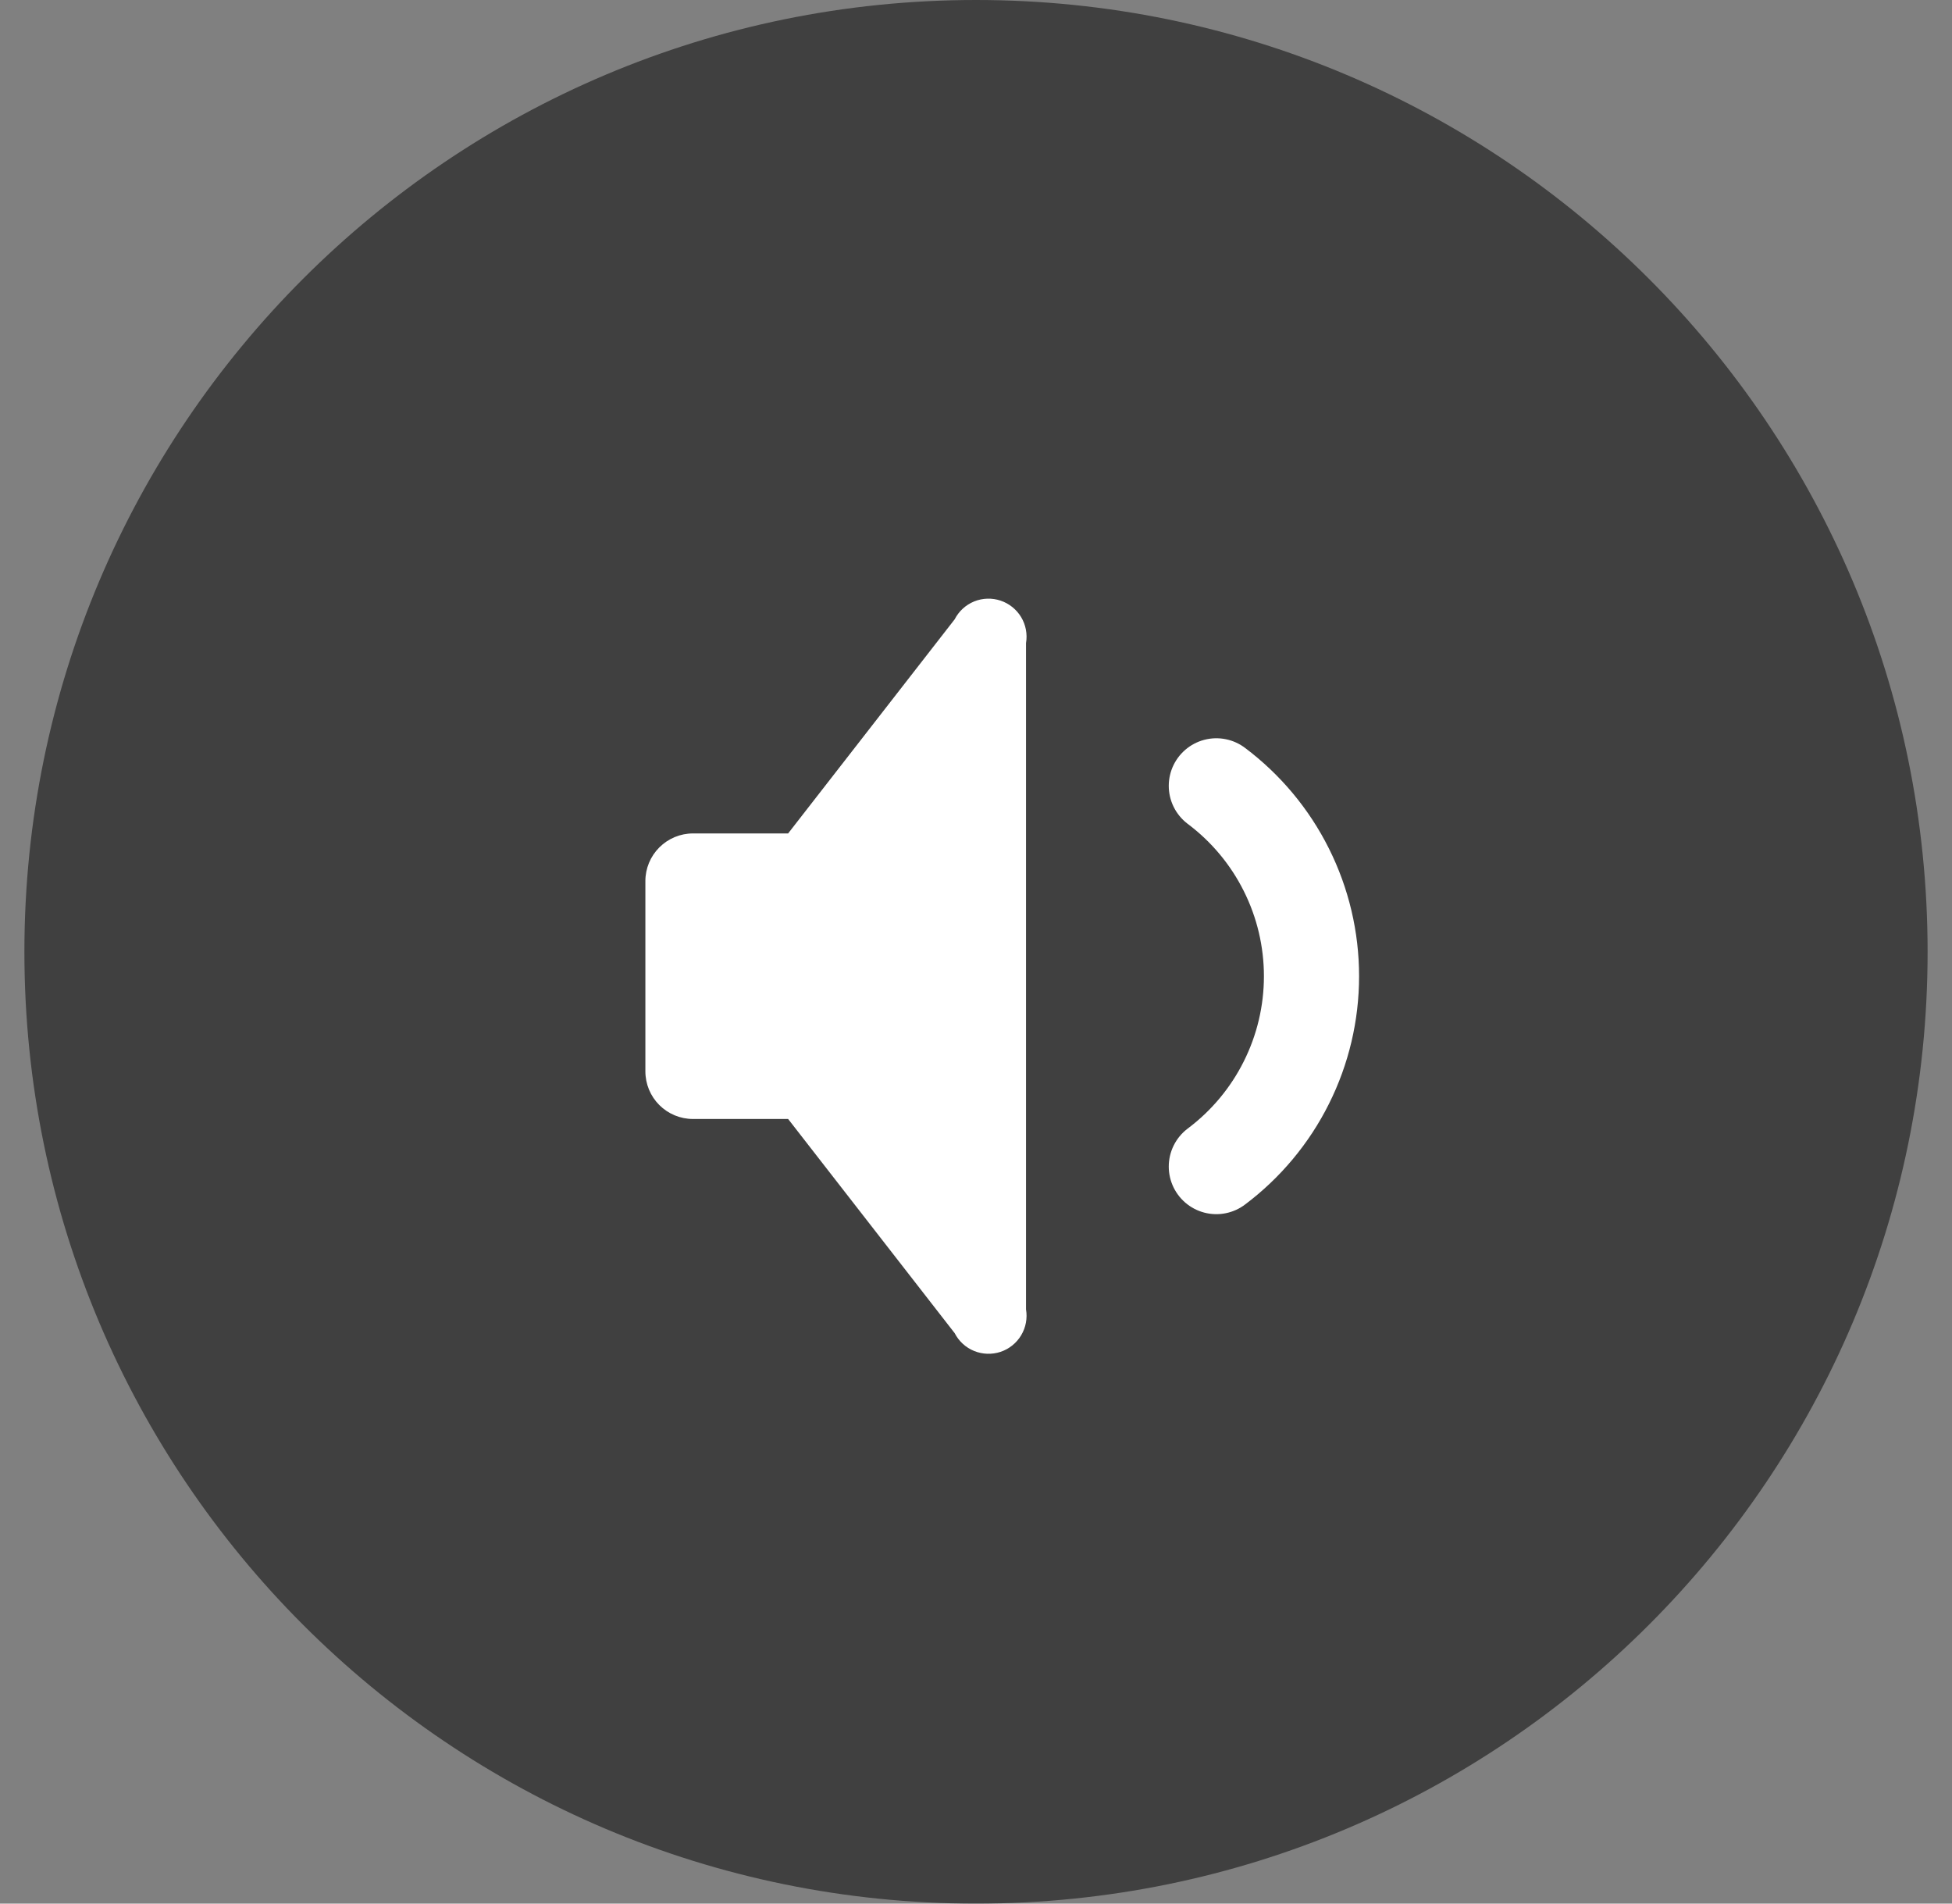
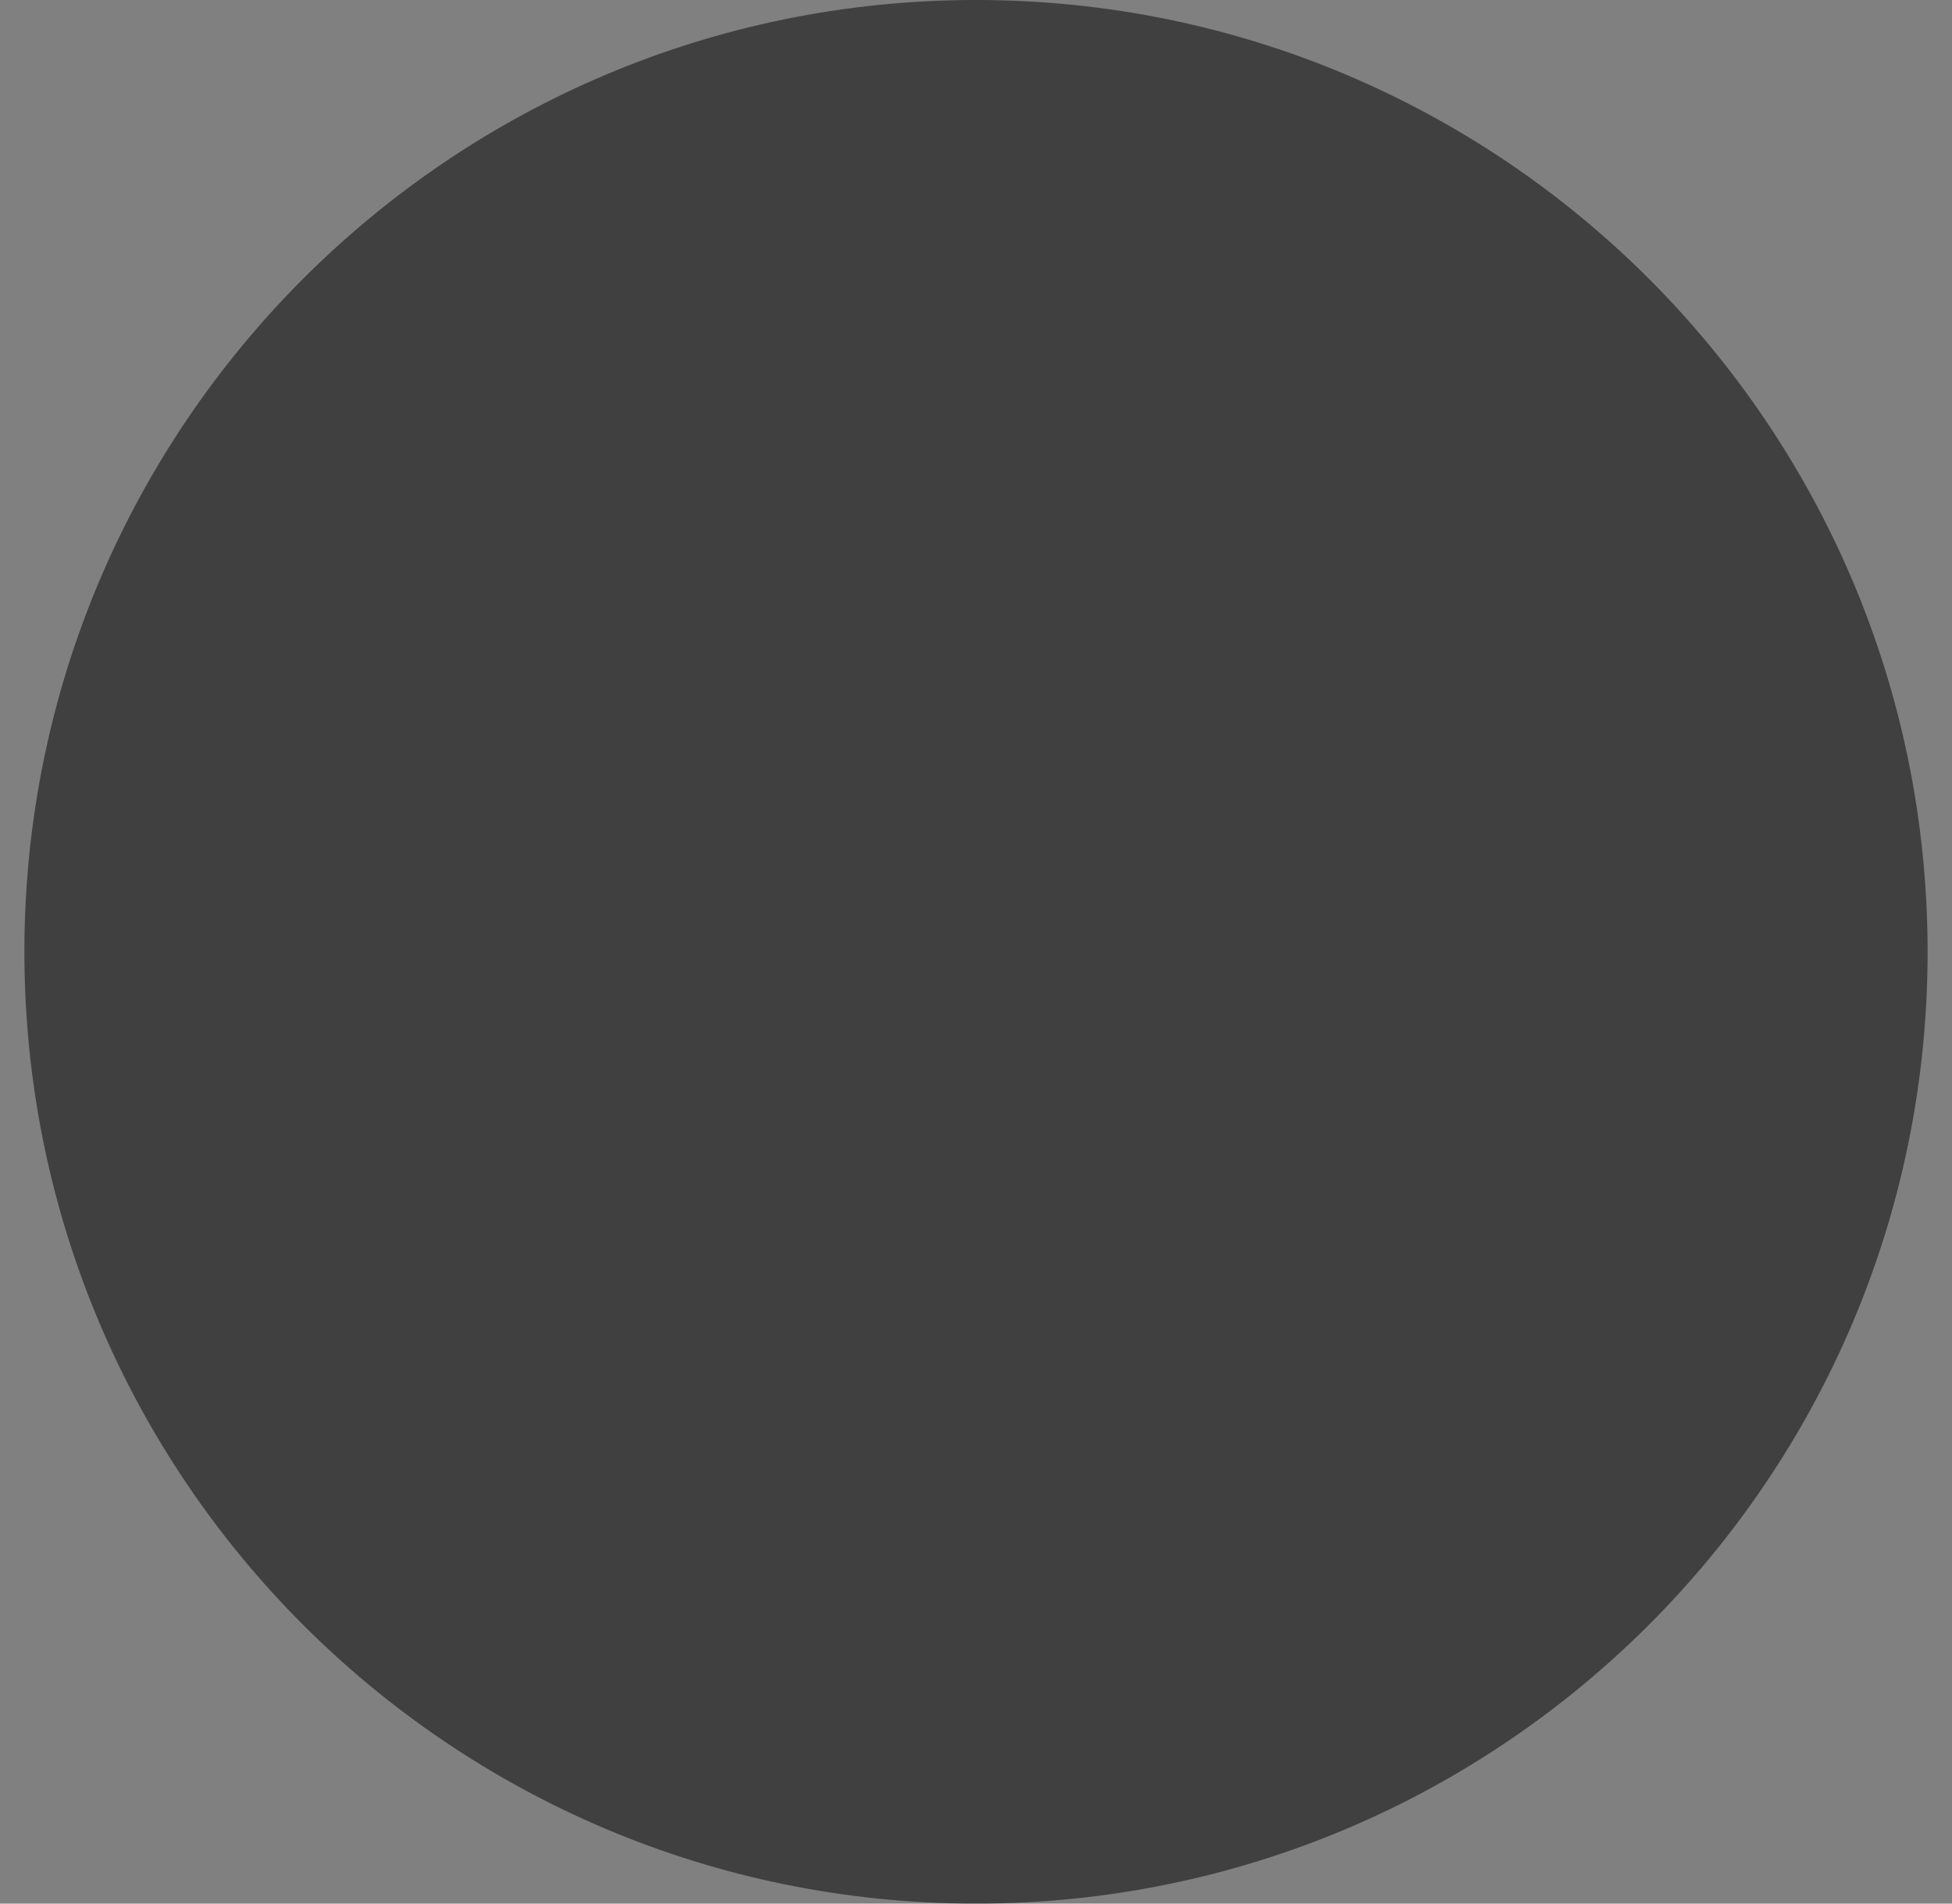
<svg xmlns="http://www.w3.org/2000/svg" width="40" height="39" viewBox="0 0 40 39" fill="none">
  <rect x="0" y="0" width="40" height="39" fill="#808080" stroke="none" />
  <path d="M0.5 19.5C0.5 8.73 9.23 0 20 0C30.77 0 39.5 8.73 39.5 19.5C39.5 30.27 30.77 39 20 39C9.23 39 0.5 30.27 0.5 19.5Z" fill="black" fill-opacity="0.5" />
  <g clip-path="url(#clip0_408_1360)">
    <path d="M24.925 16.1C25.53 16.554 26.022 17.143 26.36 17.82C26.699 18.497 26.875 19.243 26.875 20C26.875 20.757 26.699 21.503 26.36 22.18C26.022 22.857 25.53 23.446 24.925 23.9" stroke="white" stroke-width="1.95" stroke-linecap="round" stroke-linejoin="round" />
    <path d="M16.15 22.925H14.2C13.941 22.925 13.694 22.822 13.511 22.64C13.328 22.457 13.225 22.209 13.225 21.95V18.05C13.225 17.791 13.328 17.544 13.511 17.361C13.694 17.178 13.941 17.075 14.2 17.075H16.15L19.563 12.688C19.648 12.522 19.789 12.393 19.962 12.322C20.134 12.252 20.326 12.246 20.503 12.305C20.679 12.364 20.829 12.484 20.925 12.643C21.021 12.803 21.056 12.992 21.025 13.175V26.825C21.056 27.009 21.021 27.197 20.925 27.357C20.829 27.517 20.679 27.637 20.503 27.696C20.326 27.754 20.134 27.748 19.962 27.678C19.789 27.608 19.648 27.478 19.563 27.313L16.15 22.925Z" fill="white" />
  </g>
  <defs>
    <clipPath id="clip0_408_1360">
-       <rect width="23.4" height="23.4" fill="white" transform="translate(8.3 7.3)" />
-     </clipPath>
+       </clipPath>
  </defs>
</svg>